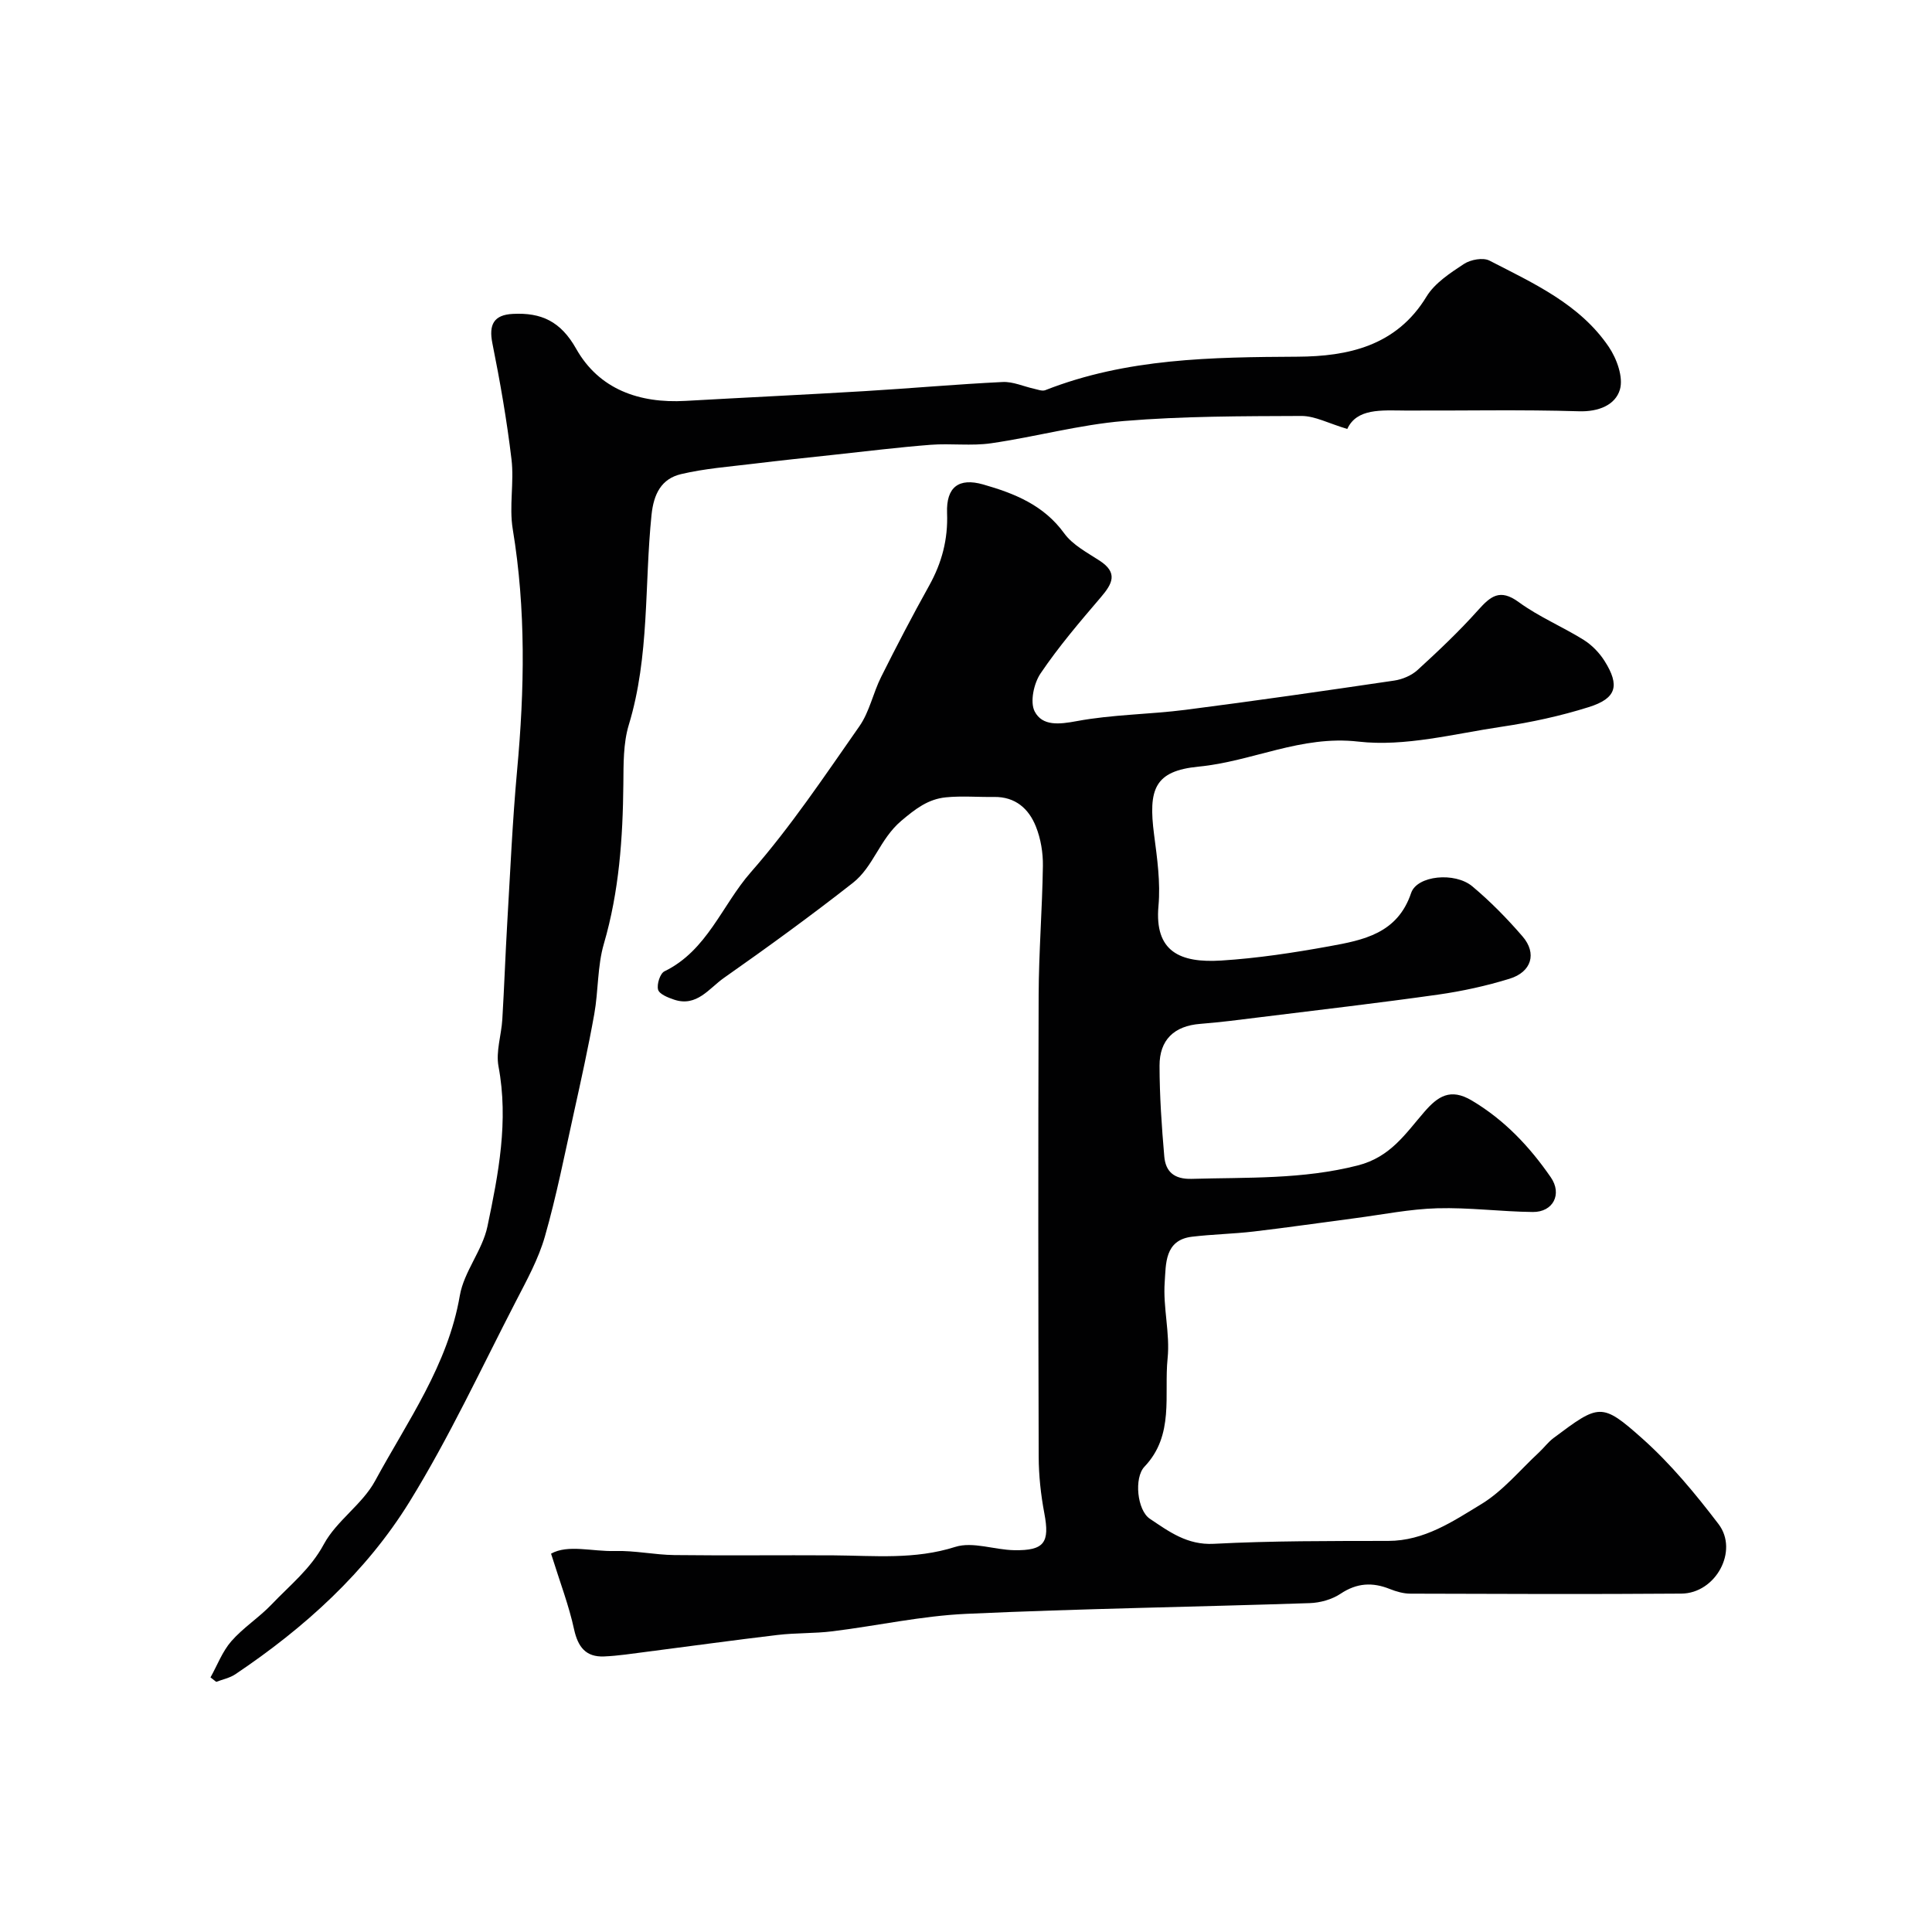
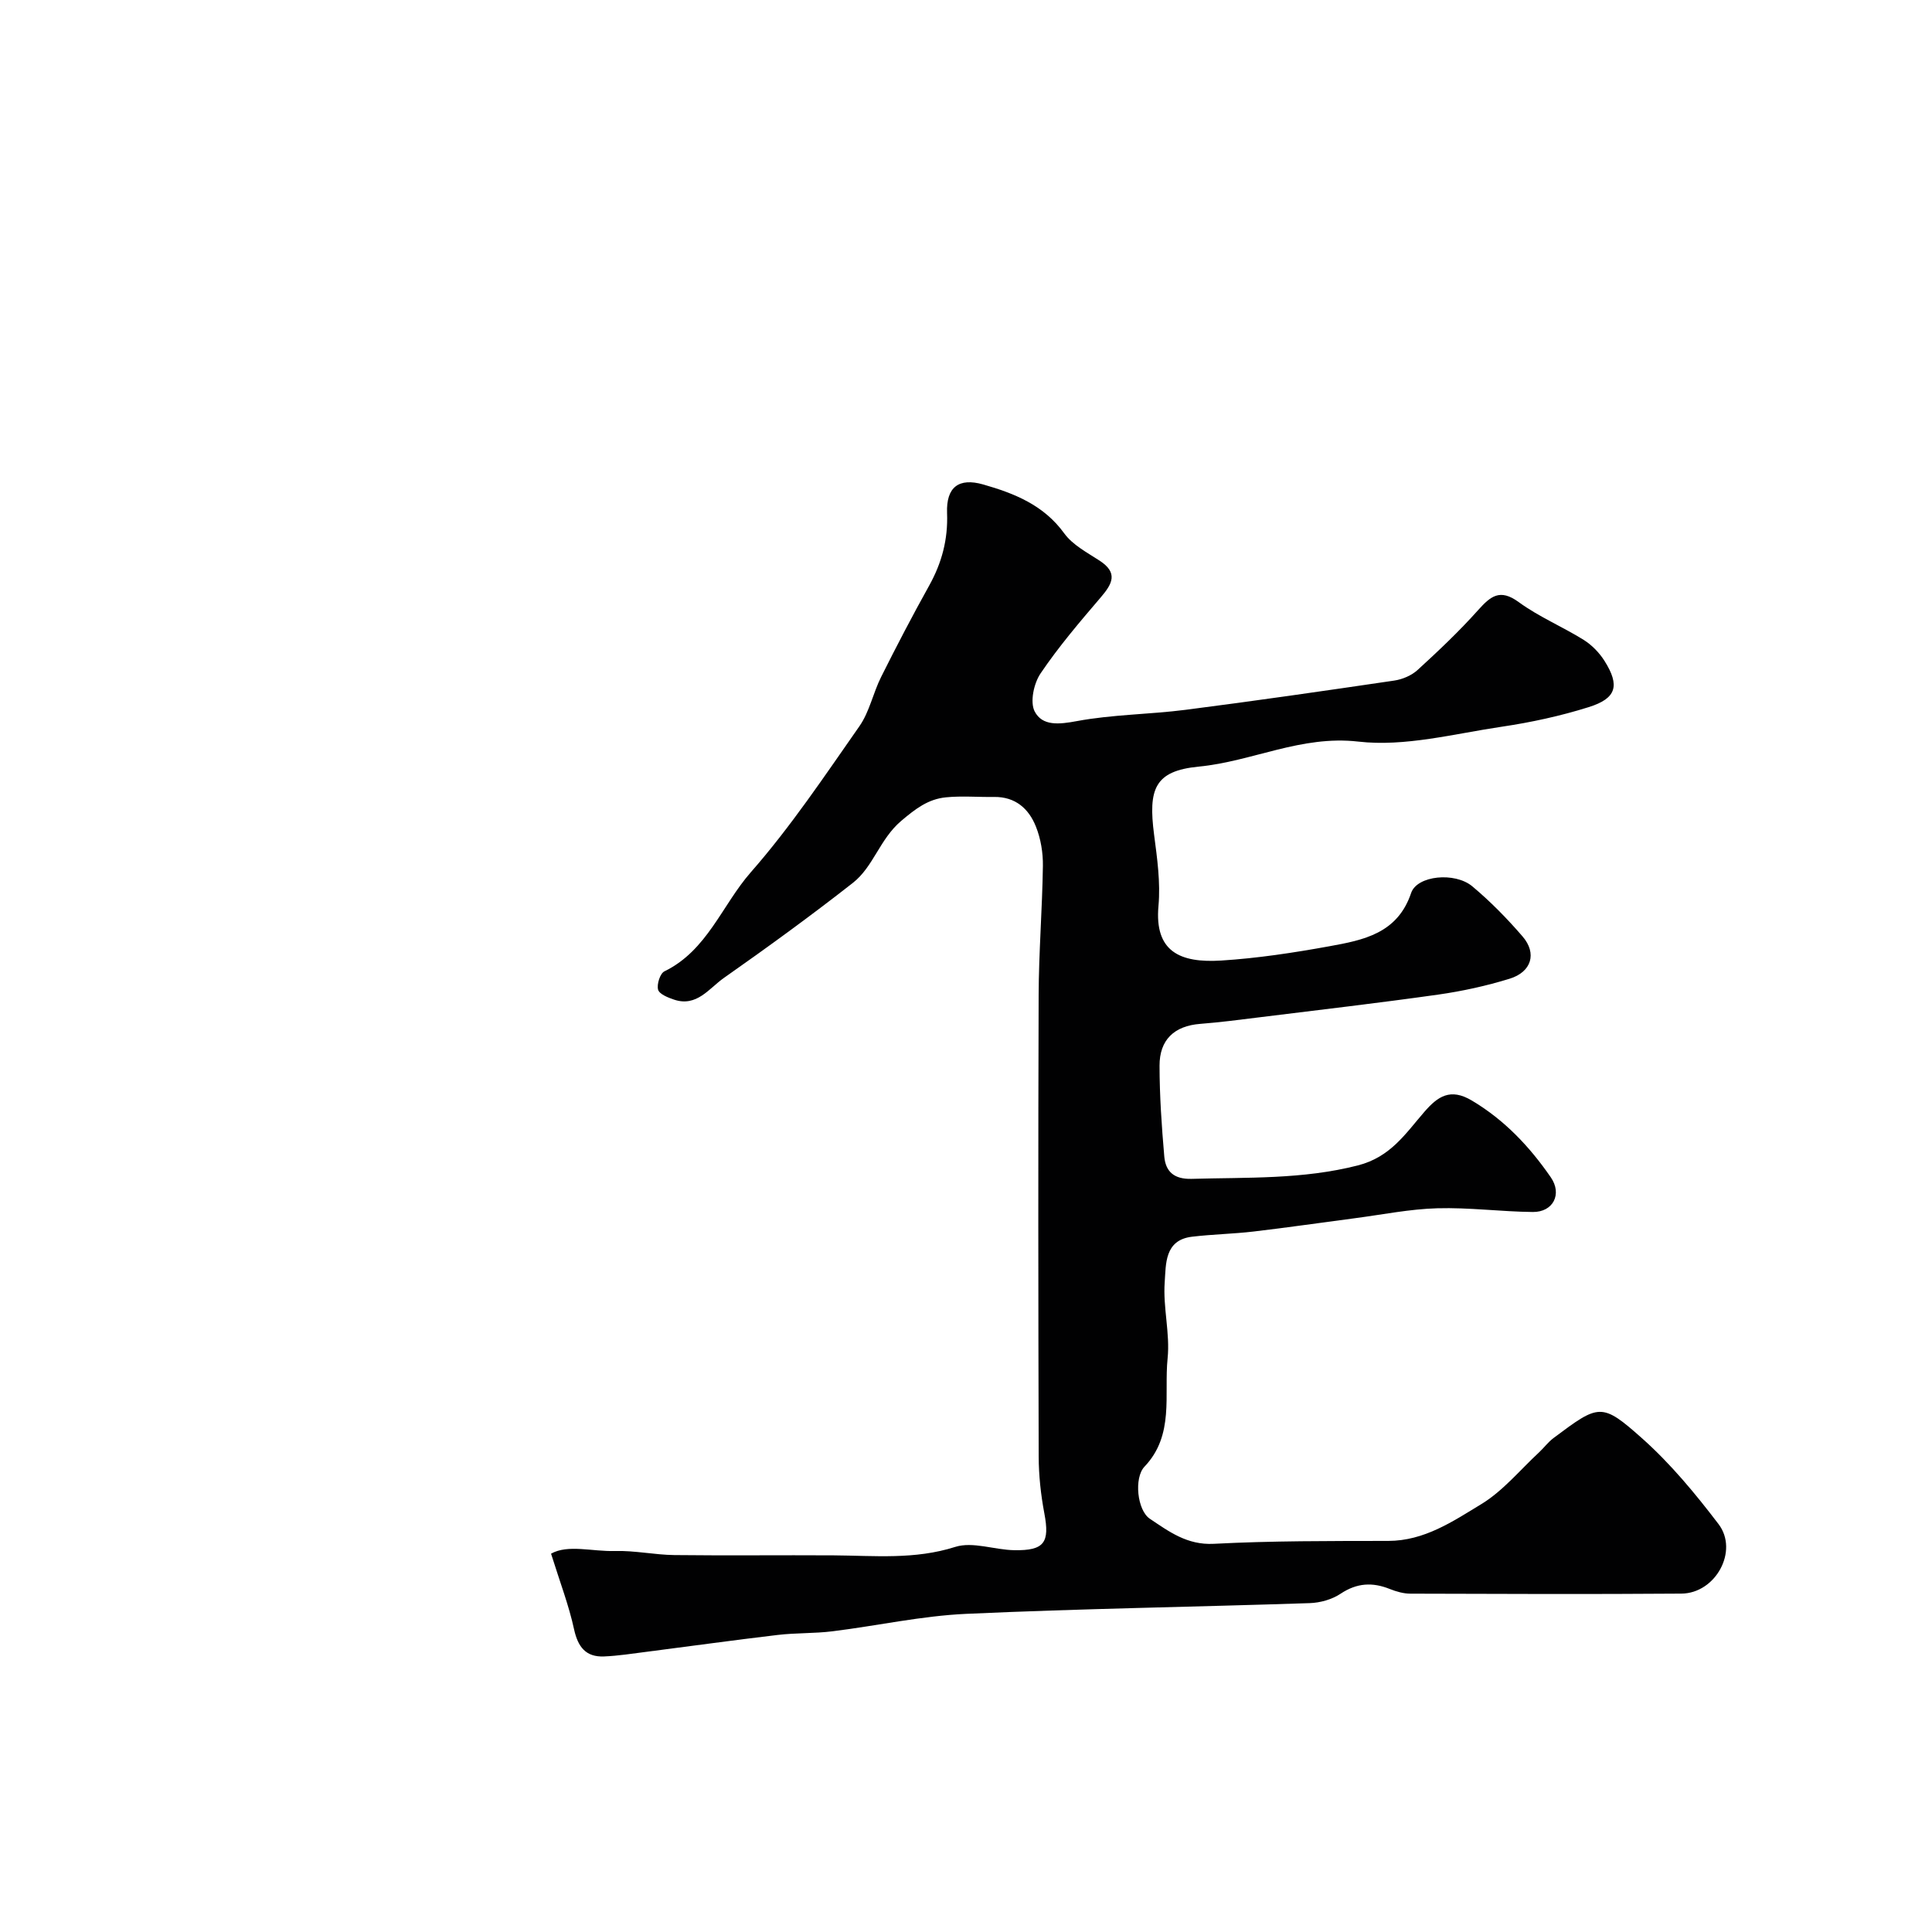
<svg xmlns="http://www.w3.org/2000/svg" enable-background="new 0 0 400 400" viewBox="0 0 400 400">
  <g fill="#010102">
-     <path d="m114.09 321.67c3.49-1.96 8.5-.42 13.23-.55 4.09-.12 8.2.79 12.3.84 11 .13 22-.01 33 .06 8.42.06 16.77.92 25.15-1.75 3.63-1.15 8.11.61 12.21.68 6.27.11 7.38-1.6 6.24-7.63-.73-3.86-1.16-7.83-1.17-11.75-.09-31.83-.12-63.66-.01-95.49.03-8.94.75-17.87.88-26.8.04-2.72-.44-5.62-1.44-8.13-1.47-3.71-4.25-6.21-8.66-6.15-3.33.05-6.69-.25-9.99.08-3.67.37-6.25 2.34-9.26 4.89-4.44 3.77-5.74 9.48-9.98 12.81-8.71 6.83-17.67 13.34-26.73 19.7-3.05 2.14-5.61 6.07-10.31 4.48-1.25-.42-3.04-1.13-3.3-2.06-.3-1.11.41-3.36 1.32-3.8 8.86-4.31 11.91-13.7 17.86-20.49 8.27-9.42 15.29-19.95 22.5-30.25 2.09-2.99 2.83-6.88 4.5-10.21 3.18-6.36 6.47-12.67 9.93-18.88 2.63-4.72 3.93-9.58 3.72-15.05-.2-5.39 2.43-7.35 7.47-5.92 6.47 1.85 12.54 4.26 16.79 10.13 1.74 2.4 4.75 3.97 7.34 5.66 3.82 2.5 2.65 4.74.26 7.54-4.36 5.1-8.75 10.24-12.5 15.79-1.4 2.06-2.23 5.93-1.22 7.88 1.59 3.06 5.07 2.68 8.71 2 7.4-1.38 15.04-1.38 22.53-2.34 14.41-1.85 28.8-3.93 43.18-6.05 1.71-.25 3.6-1.05 4.86-2.2 4.32-3.95 8.59-7.99 12.49-12.35 2.61-2.91 4.53-4.57 8.46-1.69 4.16 3.04 9.04 5.07 13.43 7.81 1.71 1.07 3.27 2.68 4.34 4.39 3.19 5.08 2.46 7.73-3.29 9.53-5.86 1.84-11.93 3.16-18.01 4.06-9.87 1.46-20.03 4.19-29.69 3.08-11.86-1.36-21.94 4.11-33.06 5.18-9.17.89-10.45 4.68-9.23 14.08.64 4.89 1.35 9.9.91 14.76-.86 9.48 4.48 11.84 12.99 11.31 7.49-.47 14.96-1.61 22.35-2.95 7.05-1.28 14.14-2.62 16.97-11.04 1.22-3.62 9.05-4.4 12.67-1.37 3.74 3.13 7.21 6.67 10.4 10.37 3.02 3.5 1.87 7.36-2.7 8.76-4.8 1.48-9.78 2.57-14.76 3.28-12.31 1.74-24.66 3.17-37 4.7-4.08.51-8.16 1.04-12.26 1.36-5.45.42-8.45 3.34-8.44 8.67.01 6.25.44 12.52.98 18.76.27 3.16 2.02 4.76 5.67 4.66 11.52-.33 22.97.14 34.4-2.78 6.78-1.73 9.87-6.59 13.76-11.07 2.8-3.24 5.4-5.01 9.84-2.37 6.78 4.03 11.97 9.55 16.35 15.89 2.42 3.5.48 7.23-3.72 7.19-6.6-.07-13.21-.96-19.79-.77-5.7.16-11.37 1.32-17.05 2.06-6.98.91-13.94 1.93-20.93 2.75-4.25.5-8.54.57-12.79 1.08-5.73.68-5.38 5.73-5.65 9.41-.38 5.22 1.13 10.59.6 15.77-.77 7.58 1.45 15.88-4.79 22.43-2.2 2.32-1.51 9.03 1.11 10.78 3.96 2.65 7.73 5.48 13.24 5.19 12.02-.63 24.07-.58 36.12-.6 7.48-.01 13.41-4.06 19.29-7.63 4.48-2.73 8-7.06 11.92-10.69 1.03-.96 1.88-2.13 3-2.97 9.45-7.07 9.94-7.44 18.4.1 5.87 5.23 10.99 11.43 15.77 17.7 4.23 5.55-.6 14.35-7.69 14.4-18.7.14-37.4.07-56.1.01-1.42 0-2.92-.43-4.25-.96-3.61-1.45-6.83-1.27-10.2.97-1.79 1.2-4.24 1.88-6.41 1.95-23.7.79-47.41 1.14-71.1 2.22-9.26.42-18.44 2.47-27.68 3.61-3.76.47-7.6.31-11.37.76-9.06 1.07-18.1 2.33-27.15 3.49-2.93.37-5.86.84-8.8.96-3.75.15-5.38-1.94-6.19-5.59-1.06-4.91-2.88-9.66-4.77-15.69z" />
-     <path d="m278.94 88.81c-3.88-1.15-6.7-2.7-9.51-2.69-12.27.05-24.57.03-36.78 1.05-9.2.77-18.25 3.27-27.42 4.6-4.11.6-8.38 0-12.54.32-6.7.52-13.38 1.35-20.06 2.07-5.53.6-11.07 1.17-16.6 1.85-5.02.61-10.12.99-15.02 2.15-4.07.96-5.67 4.08-6.12 8.45-1.49 14.48-.38 29.23-4.7 43.45-1.17 3.85-1.09 8.16-1.13 12.26-.11 11.19-.87 22.24-4.04 33.1-1.35 4.64-1.12 9.71-1.98 14.52-1.23 6.88-2.74 13.72-4.25 20.55-1.89 8.54-3.58 17.14-5.98 25.53-1.33 4.65-3.75 9.04-5.99 13.38-7.19 13.91-13.81 28.2-22.01 41.49-9.04 14.65-21.78 26.14-36.09 35.75-1.15.77-2.63 1.06-3.95 1.57-.4-.31-.79-.62-1.19-.92 1.41-2.52 2.45-5.36 4.31-7.49 2.47-2.83 5.78-4.92 8.38-7.66 3.76-3.95 8.02-7.3 10.77-12.41 2.63-4.88 7.99-8.27 10.63-13.15 6.69-12.34 15.06-23.92 17.53-38.34.85-4.95 4.68-9.36 5.72-14.32 2.28-10.87 4.41-21.83 2.29-33.13-.58-3.09.6-6.49.79-9.76.4-6.65.63-13.32 1.02-19.97.62-10.53 1.08-21.07 2.04-31.57 1.54-16.69 1.85-33.3-.9-49.93-.78-4.71.31-9.7-.26-14.46-.96-8.06-2.36-16.08-3.96-24.04-.77-3.85.29-5.87 4.22-6.07 5.89-.31 9.92 1.52 13.13 7.22 4.74 8.4 13.07 11.33 22.62 10.79 12.36-.7 24.73-1.28 37.09-2.02 9.54-.57 19.06-1.43 28.6-1.89 2.14-.1 4.32.92 6.5 1.4.77.17 1.68.54 2.32.29 16.85-6.62 34.46-6.83 52.21-6.93 10.43-.06 20.48-2.19 26.71-12.44 1.71-2.81 4.91-4.89 7.77-6.77 1.37-.9 3.95-1.37 5.28-.68 9.11 4.7 18.69 9 24.69 17.85 1.66 2.45 3.06 6.32 2.3 8.86-.94 3.16-4.37 4.61-8.48 4.48-11.98-.37-23.99-.1-35.98-.15-4.96-.04-10.01-.48-11.98 3.81z" />
+     <path d="m114.09 321.67c3.49-1.96 8.5-.42 13.23-.55 4.09-.12 8.2.79 12.3.84 11 .13 22-.01 33 .06 8.42.06 16.77.92 25.15-1.75 3.63-1.15 8.11.61 12.21.68 6.27.11 7.38-1.6 6.24-7.63-.73-3.86-1.16-7.83-1.17-11.75-.09-31.83-.12-63.66-.01-95.49.03-8.94.75-17.87.88-26.8.04-2.72-.44-5.62-1.44-8.13-1.47-3.71-4.25-6.21-8.66-6.15-3.33.05-6.69-.25-9.99.08-3.67.37-6.25 2.34-9.26 4.89-4.44 3.77-5.74 9.48-9.98 12.81-8.71 6.83-17.67 13.34-26.73 19.7-3.05 2.14-5.61 6.07-10.31 4.48-1.25-.42-3.04-1.13-3.3-2.06-.3-1.11.41-3.36 1.32-3.8 8.86-4.31 11.91-13.7 17.86-20.49 8.27-9.42 15.29-19.95 22.5-30.25 2.09-2.99 2.83-6.88 4.5-10.21 3.18-6.36 6.47-12.67 9.93-18.88 2.63-4.72 3.93-9.58 3.72-15.05-.2-5.39 2.43-7.35 7.47-5.92 6.47 1.85 12.54 4.26 16.79 10.13 1.74 2.4 4.75 3.97 7.34 5.66 3.82 2.5 2.65 4.74.26 7.54-4.36 5.1-8.75 10.24-12.5 15.79-1.4 2.06-2.23 5.93-1.22 7.88 1.59 3.06 5.07 2.68 8.71 2 7.4-1.38 15.04-1.38 22.53-2.34 14.41-1.85 28.8-3.93 43.18-6.05 1.71-.25 3.6-1.05 4.86-2.2 4.32-3.95 8.59-7.99 12.49-12.35 2.61-2.91 4.53-4.57 8.46-1.69 4.16 3.04 9.04 5.07 13.43 7.81 1.71 1.07 3.27 2.68 4.34 4.39 3.19 5.08 2.46 7.73-3.29 9.53-5.86 1.84-11.93 3.16-18.01 4.06-9.87 1.46-20.03 4.19-29.69 3.08-11.86-1.36-21.94 4.11-33.06 5.18-9.17.89-10.45 4.68-9.23 14.08.64 4.89 1.35 9.9.91 14.76-.86 9.48 4.48 11.84 12.99 11.31 7.49-.47 14.96-1.61 22.35-2.95 7.05-1.28 14.14-2.62 16.97-11.04 1.22-3.62 9.05-4.4 12.67-1.37 3.74 3.13 7.21 6.67 10.4 10.37 3.02 3.5 1.87 7.36-2.7 8.76-4.8 1.48-9.78 2.57-14.76 3.28-12.31 1.74-24.66 3.17-37 4.7-4.08.51-8.16 1.04-12.26 1.36-5.45.42-8.45 3.34-8.44 8.67.01 6.25.44 12.52.98 18.76.27 3.16 2.02 4.76 5.67 4.66 11.52-.33 22.97.14 34.4-2.78 6.78-1.73 9.87-6.59 13.76-11.07 2.8-3.24 5.4-5.01 9.84-2.37 6.78 4.03 11.97 9.55 16.35 15.89 2.42 3.5.48 7.23-3.72 7.19-6.6-.07-13.21-.96-19.79-.77-5.7.16-11.37 1.32-17.05 2.06-6.98.91-13.94 1.93-20.93 2.75-4.25.5-8.54.57-12.79 1.08-5.73.68-5.38 5.73-5.65 9.41-.38 5.22 1.13 10.59.6 15.77-.77 7.58 1.45 15.88-4.79 22.43-2.2 2.32-1.51 9.03 1.11 10.78 3.96 2.65 7.73 5.48 13.24 5.19 12.02-.63 24.07-.58 36.12-.6 7.48-.01 13.41-4.06 19.29-7.63 4.48-2.73 8-7.06 11.92-10.69 1.03-.96 1.88-2.13 3-2.97 9.45-7.07 9.94-7.44 18.4.1 5.87 5.23 10.99 11.43 15.77 17.7 4.23 5.55-.6 14.35-7.69 14.4-18.7.14-37.4.07-56.1.01-1.42 0-2.92-.43-4.25-.96-3.61-1.45-6.83-1.27-10.2.97-1.79 1.2-4.24 1.88-6.41 1.95-23.7.79-47.41 1.14-71.1 2.22-9.26.42-18.44 2.47-27.68 3.61-3.76.47-7.6.31-11.37.76-9.06 1.07-18.1 2.33-27.15 3.49-2.93.37-5.86.84-8.8.96-3.75.15-5.38-1.94-6.19-5.59-1.06-4.91-2.88-9.66-4.77-15.69" />
  </g>
</svg>